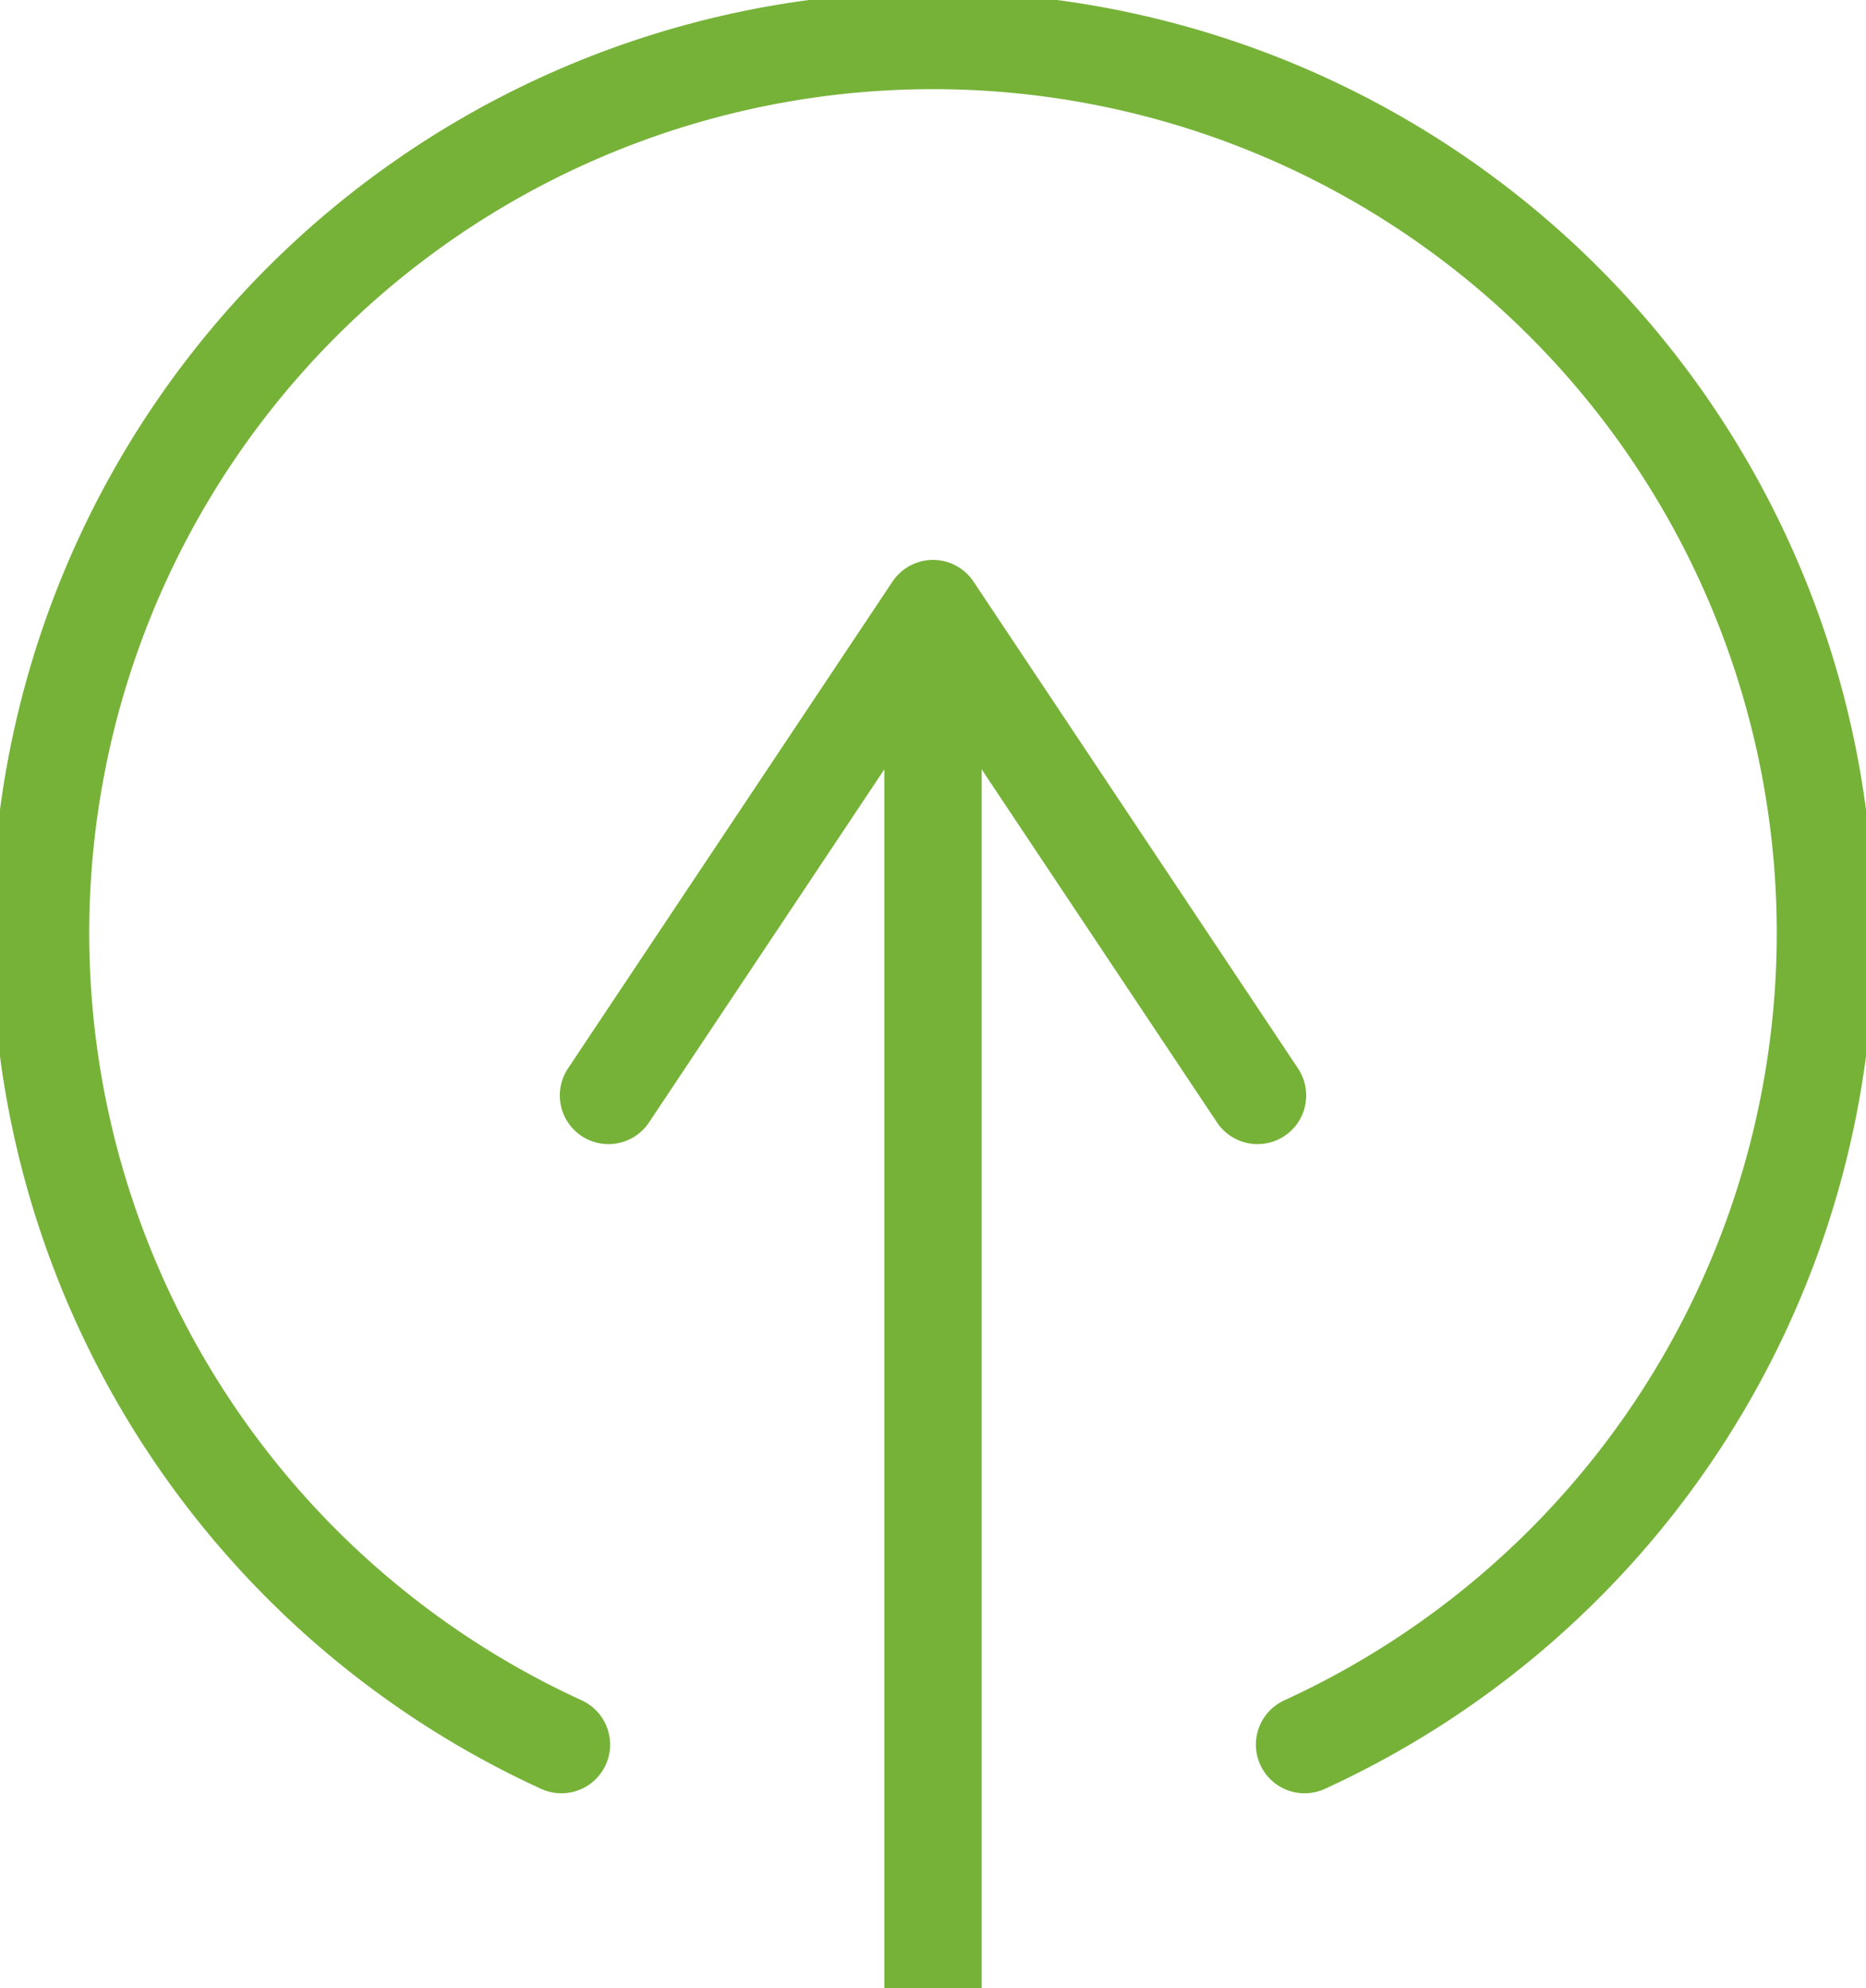
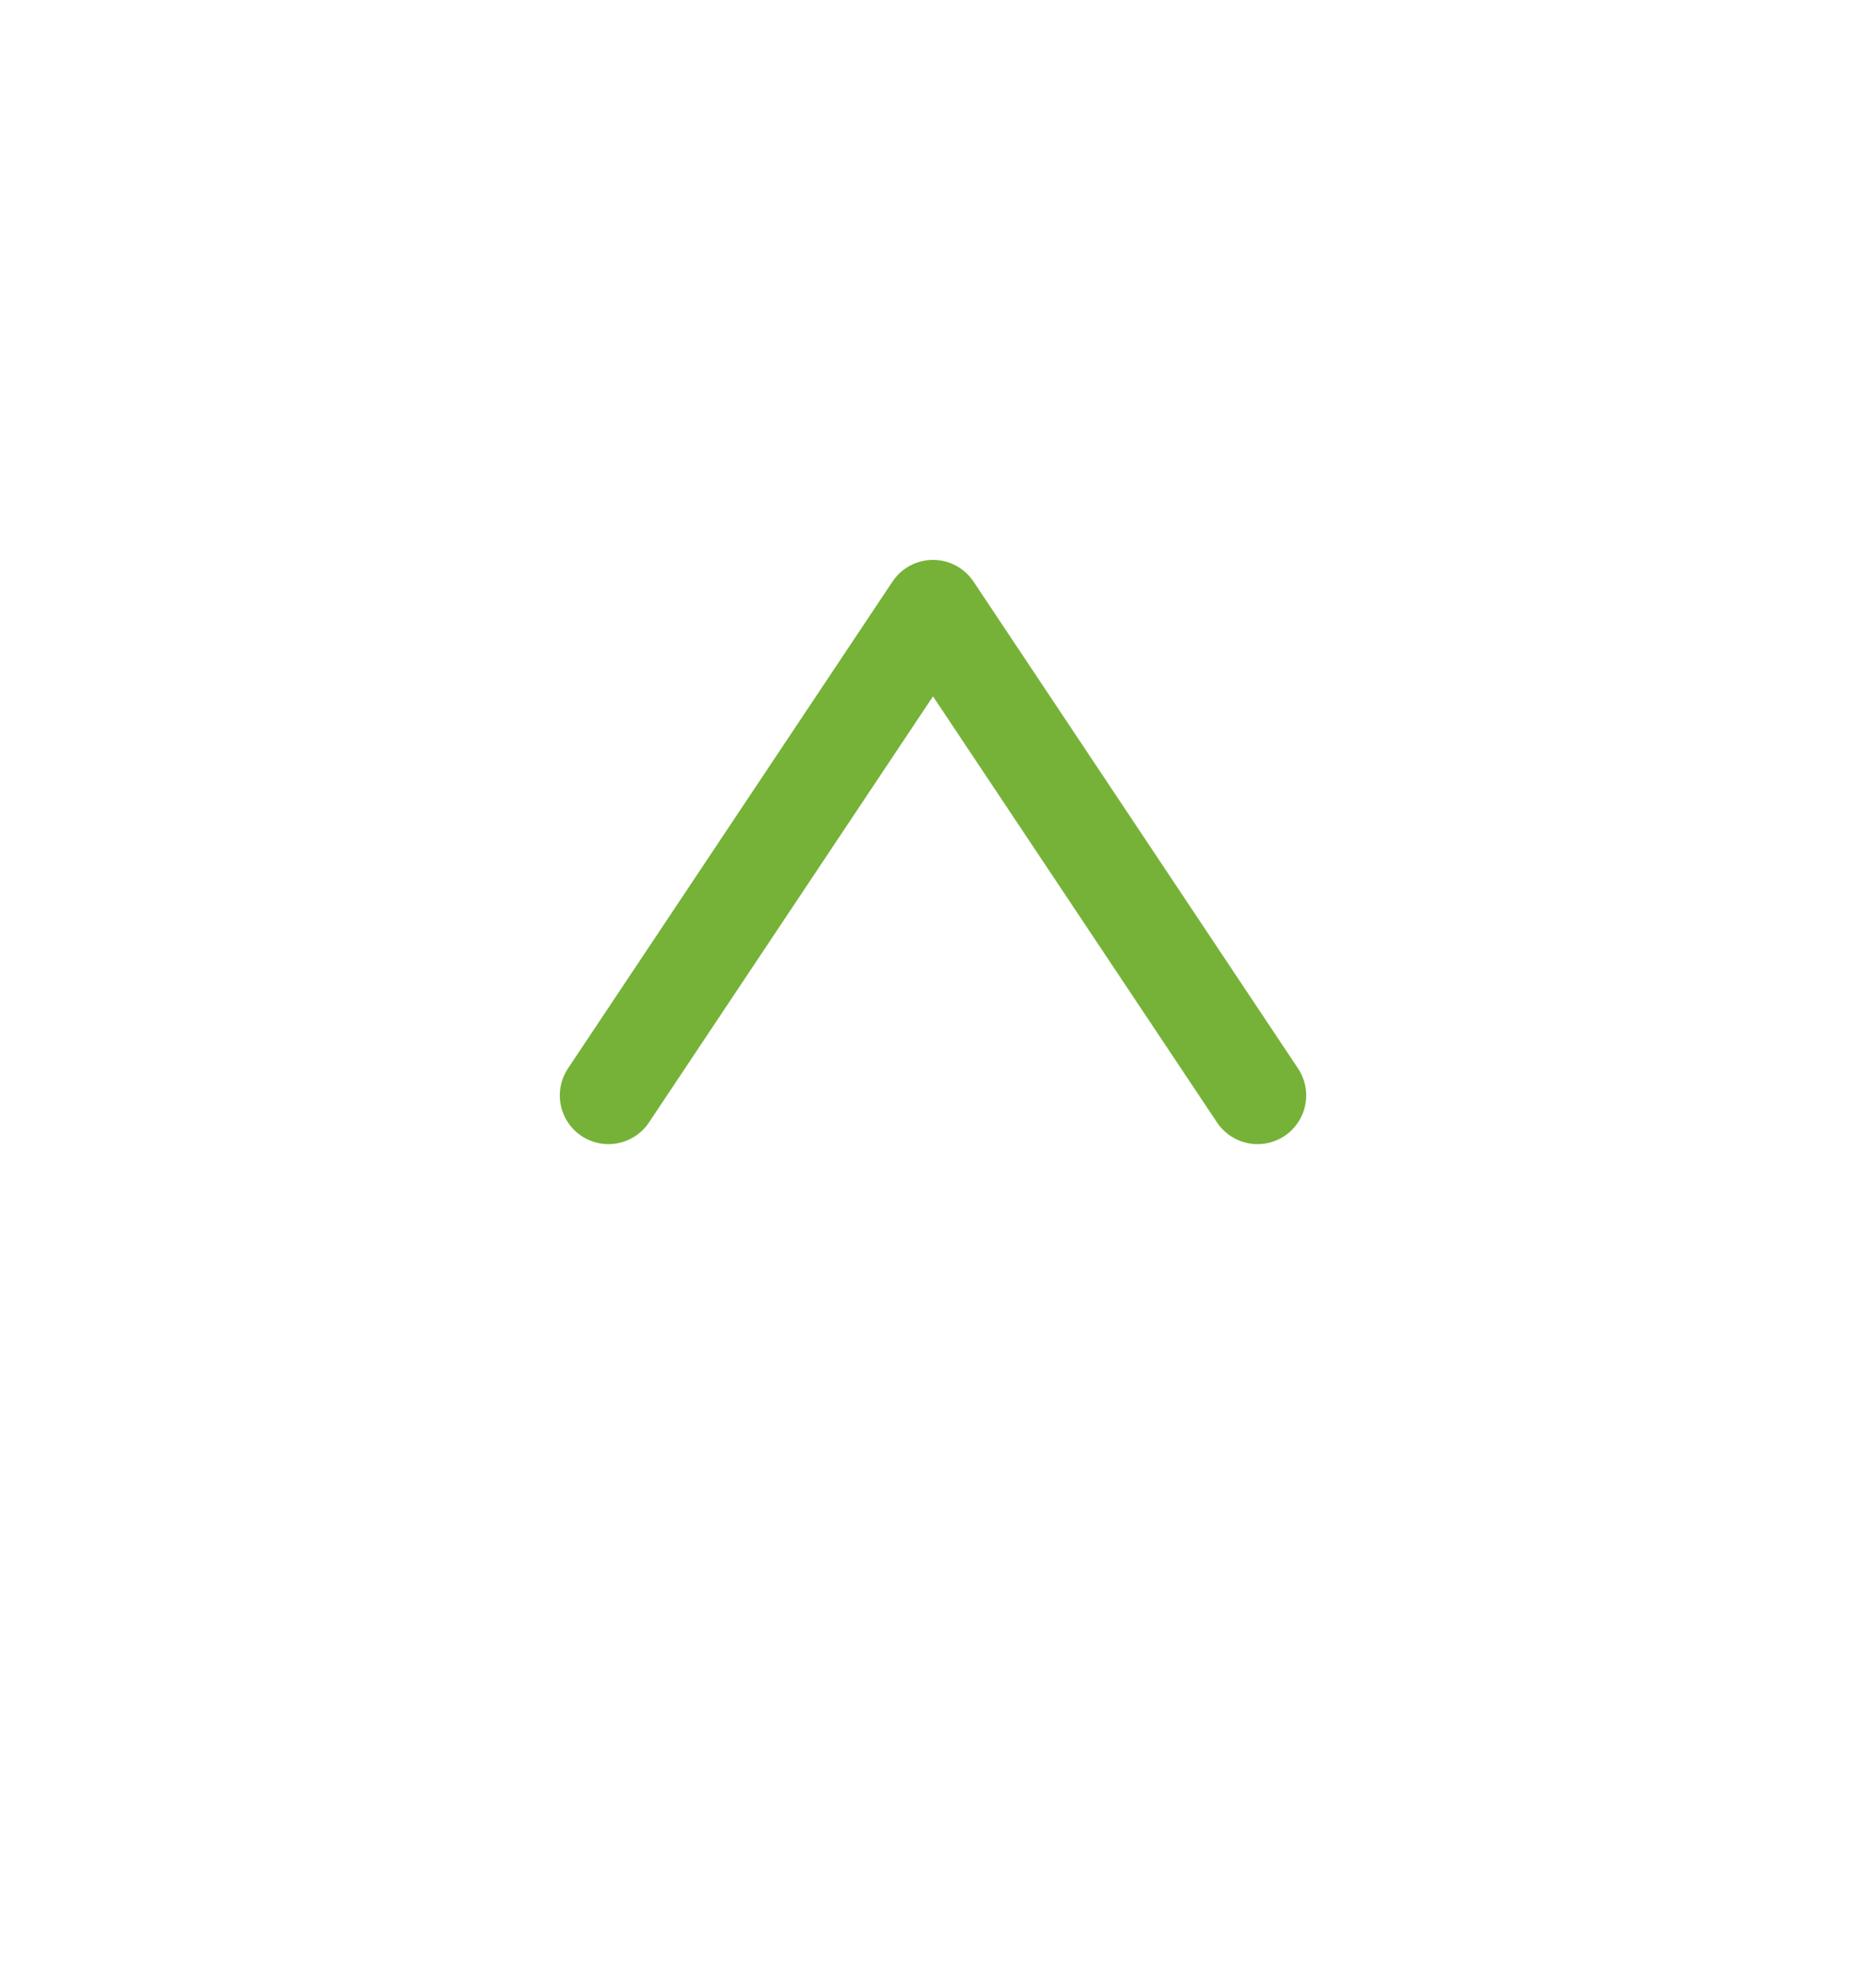
<svg xmlns="http://www.w3.org/2000/svg" viewBox="0 0 11.5 12.25">
  <title>ico_tour</title>
  <g id="icons">
-     <line x1="5.75" y1="4.25" x2="5.75" y2="12.25" fill="none" stroke="#76b238" stroke-linecap="round" stroke-linejoin="round" stroke-width="0.6" />
    <polyline points="3.75 6.75 5.75 3.75 7.75 6.75" fill="none" stroke="#76b238" stroke-linecap="round" stroke-linejoin="round" stroke-width="0.6" />
-     <path d="M3.46,10.75a5.5,5.5,0,1,1,4.58,0" fill="none" stroke="#76b238" stroke-linecap="round" stroke-linejoin="round" stroke-width="0.6" />
  </g>
</svg>